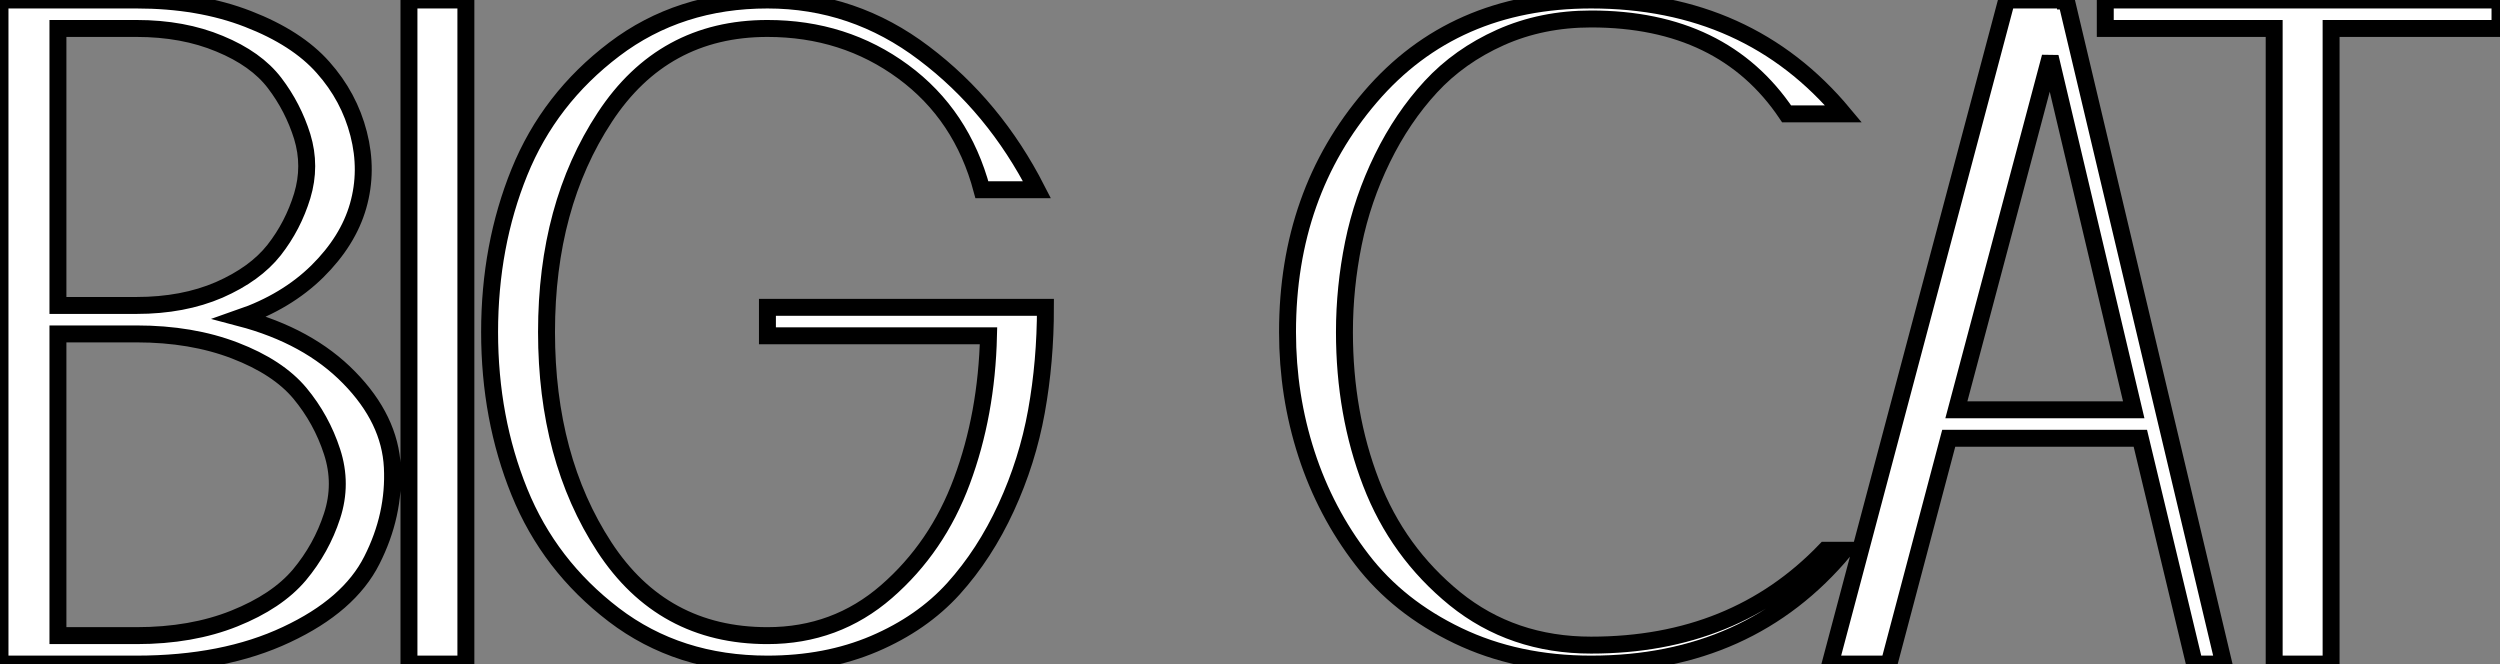
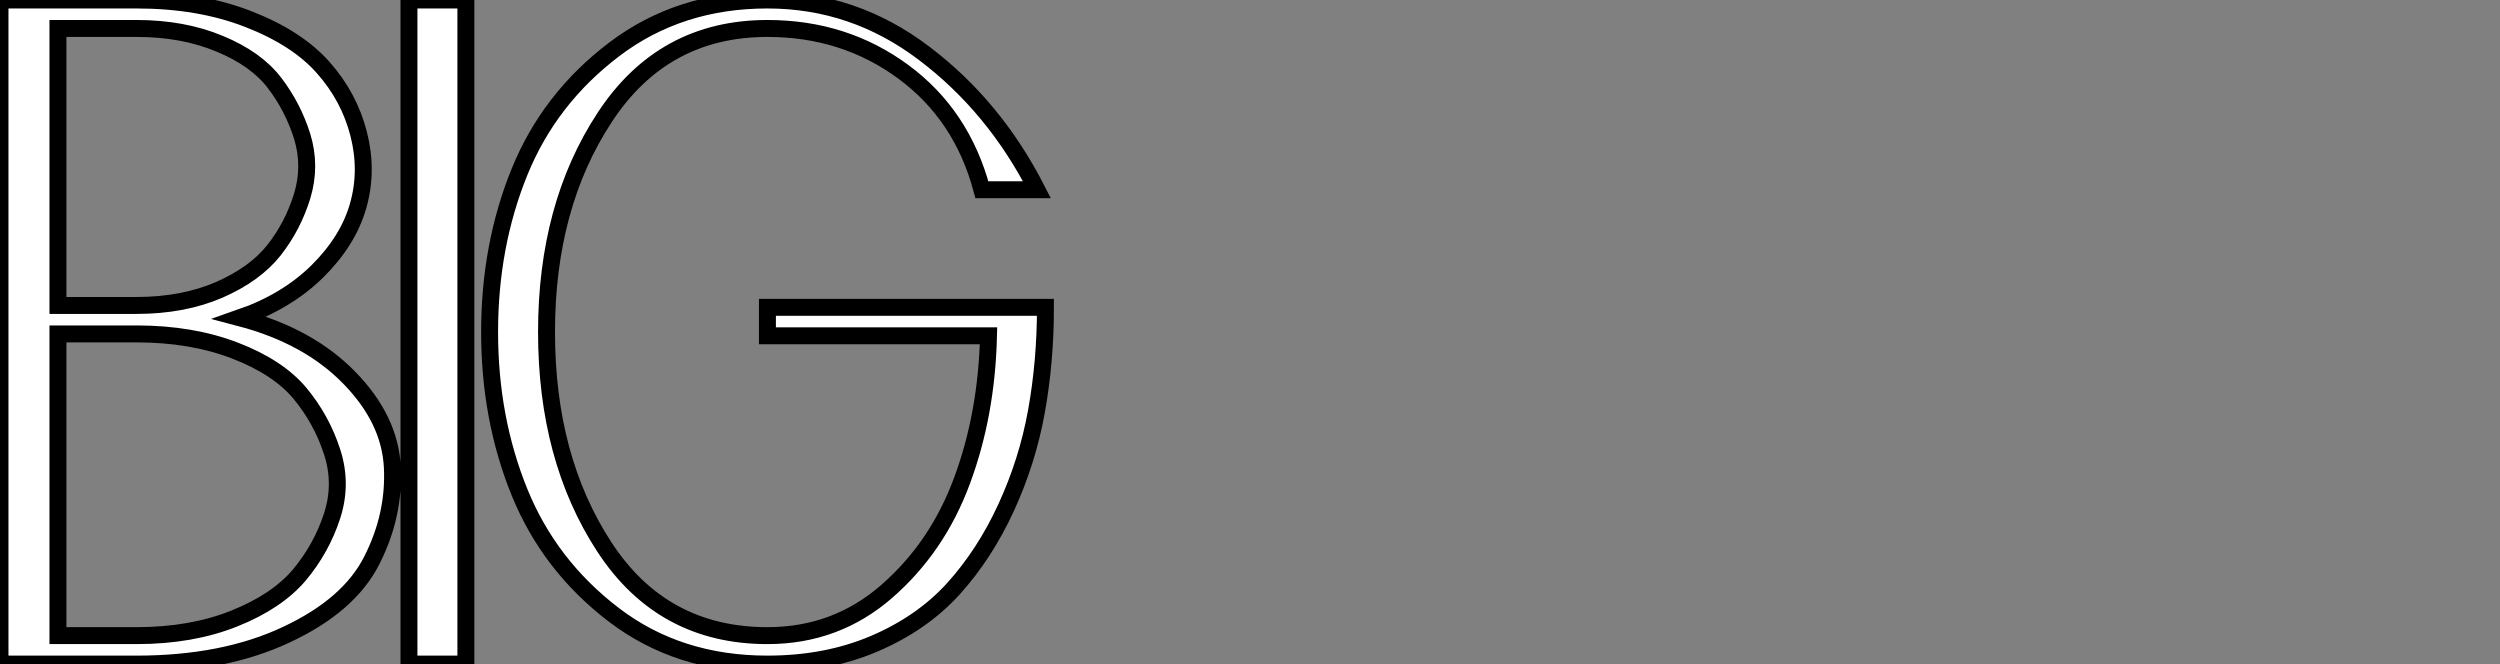
<svg xmlns="http://www.w3.org/2000/svg" viewBox="0 3 147.57 39.2">
  <rect x="0" y="3" width="147.57" height="39.2" fill="#808080" stroke="none" />
  <path d="M8.62 0L0.56 0L0.56-39.20L8.62-39.20Q12.32-39.20 15.20-38.08Q18.09-36.96 19.63-35.22Q21.17-33.49 21.73-31.30Q22.29-29.12 21.70-27.05Q21.11-24.98 19.29-23.18Q17.47-21.39 14.73-20.44L14.73-20.44Q18.76-19.38 21.17-16.91Q23.58-14.45 23.72-11.62Q23.86-8.79 22.51-6.13Q21.17-3.47 17.47-1.74Q13.78 0 8.62 0L8.62 0ZM3.98-37.52L3.98-21.17L8.62-21.17Q11.37-21.17 13.50-22.09Q15.62-23.02 16.74-24.44Q17.86-25.87 18.40-27.64Q18.93-29.40 18.40-31.14Q17.86-32.87 16.77-34.30Q15.68-35.73 13.52-36.62Q11.37-37.52 8.62-37.52L8.62-37.52L3.98-37.52ZM8.62-19.49L8.62-19.49L3.98-19.49L3.98-1.68L8.62-1.68Q11.87-1.68 14.39-2.69Q16.91-3.70 18.23-5.26Q19.54-6.83 20.16-8.74Q20.78-10.64 20.16-12.54Q19.54-14.45 18.26-15.99Q16.97-17.53 14.42-18.51Q11.87-19.49 8.62-19.49ZM28.06 0L24.70 0L24.70-39.20L28.06-39.20L28.06 0ZM58.91-19.38L58.91-19.38L45.86-19.38L45.86-21.06L62.27-21.06Q62.27-17.86 61.74-14.92Q61.21-11.98 59.95-9.24Q58.69-6.50 56.84-4.45Q54.99-2.41 52.16-1.20Q49.34 0 45.86 0L45.86 0Q40.60 0 36.79-2.91Q32.98-5.82 31.22-10.16Q29.46-14.50 29.46-19.60Q29.46-24.70 31.22-29.04Q32.98-33.38 36.82-36.29Q40.66-39.20 45.86-39.20L45.86-39.20Q50.96-39.20 55.10-36.06Q59.25-32.93 61.77-28L61.77-28L58.52-28Q57.34-32.42 53.87-34.97Q50.40-37.52 45.86-37.52L45.86-37.52Q39.70-37.52 36.26-32.28Q32.82-27.05 32.82-19.60Q32.82-12.15 36.23-6.92Q39.65-1.68 45.86-1.68L45.86-1.68Q49.90-1.68 52.89-4.28Q55.89-6.89 57.34-10.81Q58.80-14.73 58.91-19.38Z" fill="white" stroke="black" transform="translate(0 0) scale(1 1) translate(-0.56 42.2)" />
-   <path d="M33.38-32.48L33.38-32.48L30.02-32.48Q26.26-38.08 18.48-38.08L18.48-38.08Q15.57-38.08 13.13-36.99Q10.70-35.90 9.02-34.08Q7.34-32.26 6.16-29.85Q4.98-27.44 4.45-24.84Q3.92-22.23 3.92-19.60L3.92-19.60Q3.92-14.78 5.49-10.70Q7.06-6.61 10.44-3.86Q13.83-1.12 18.48-1.12L18.48-1.12Q26.94-1.12 32.31-6.72L32.31-6.72L33.43-6.72Q27.83 0 18.48 0L18.48 0Q14.11 0 10.61-1.68Q7.11-3.36 4.96-6.16Q2.80-8.96 1.68-12.40Q0.56-15.85 0.56-19.60L0.56-19.60Q0.56-27.78 5.46-33.49Q10.36-39.20 18.48-39.20L18.48-39.20Q27.78-39.20 33.38-32.48ZM39.59-13.33L36.06 0L32.59 0L43.01-39.20L46.48-39.20L46.48-39.14L46.54-39.14L55.83 0L54.10 0L50.90-13.33L39.59-13.33ZM45.58-35.84L40.04-15.01L50.51-15.01L45.58-35.84ZM62.16 0L58.80 0L58.80-37.52L48.83-37.52L48.83-39.20L72.13-39.20L72.13-37.52L62.16-37.52L62.16 0Z" fill="white" stroke="black" transform="translate(76 0) scale(1 1) translate(-0.56 42.2)" />
</svg>